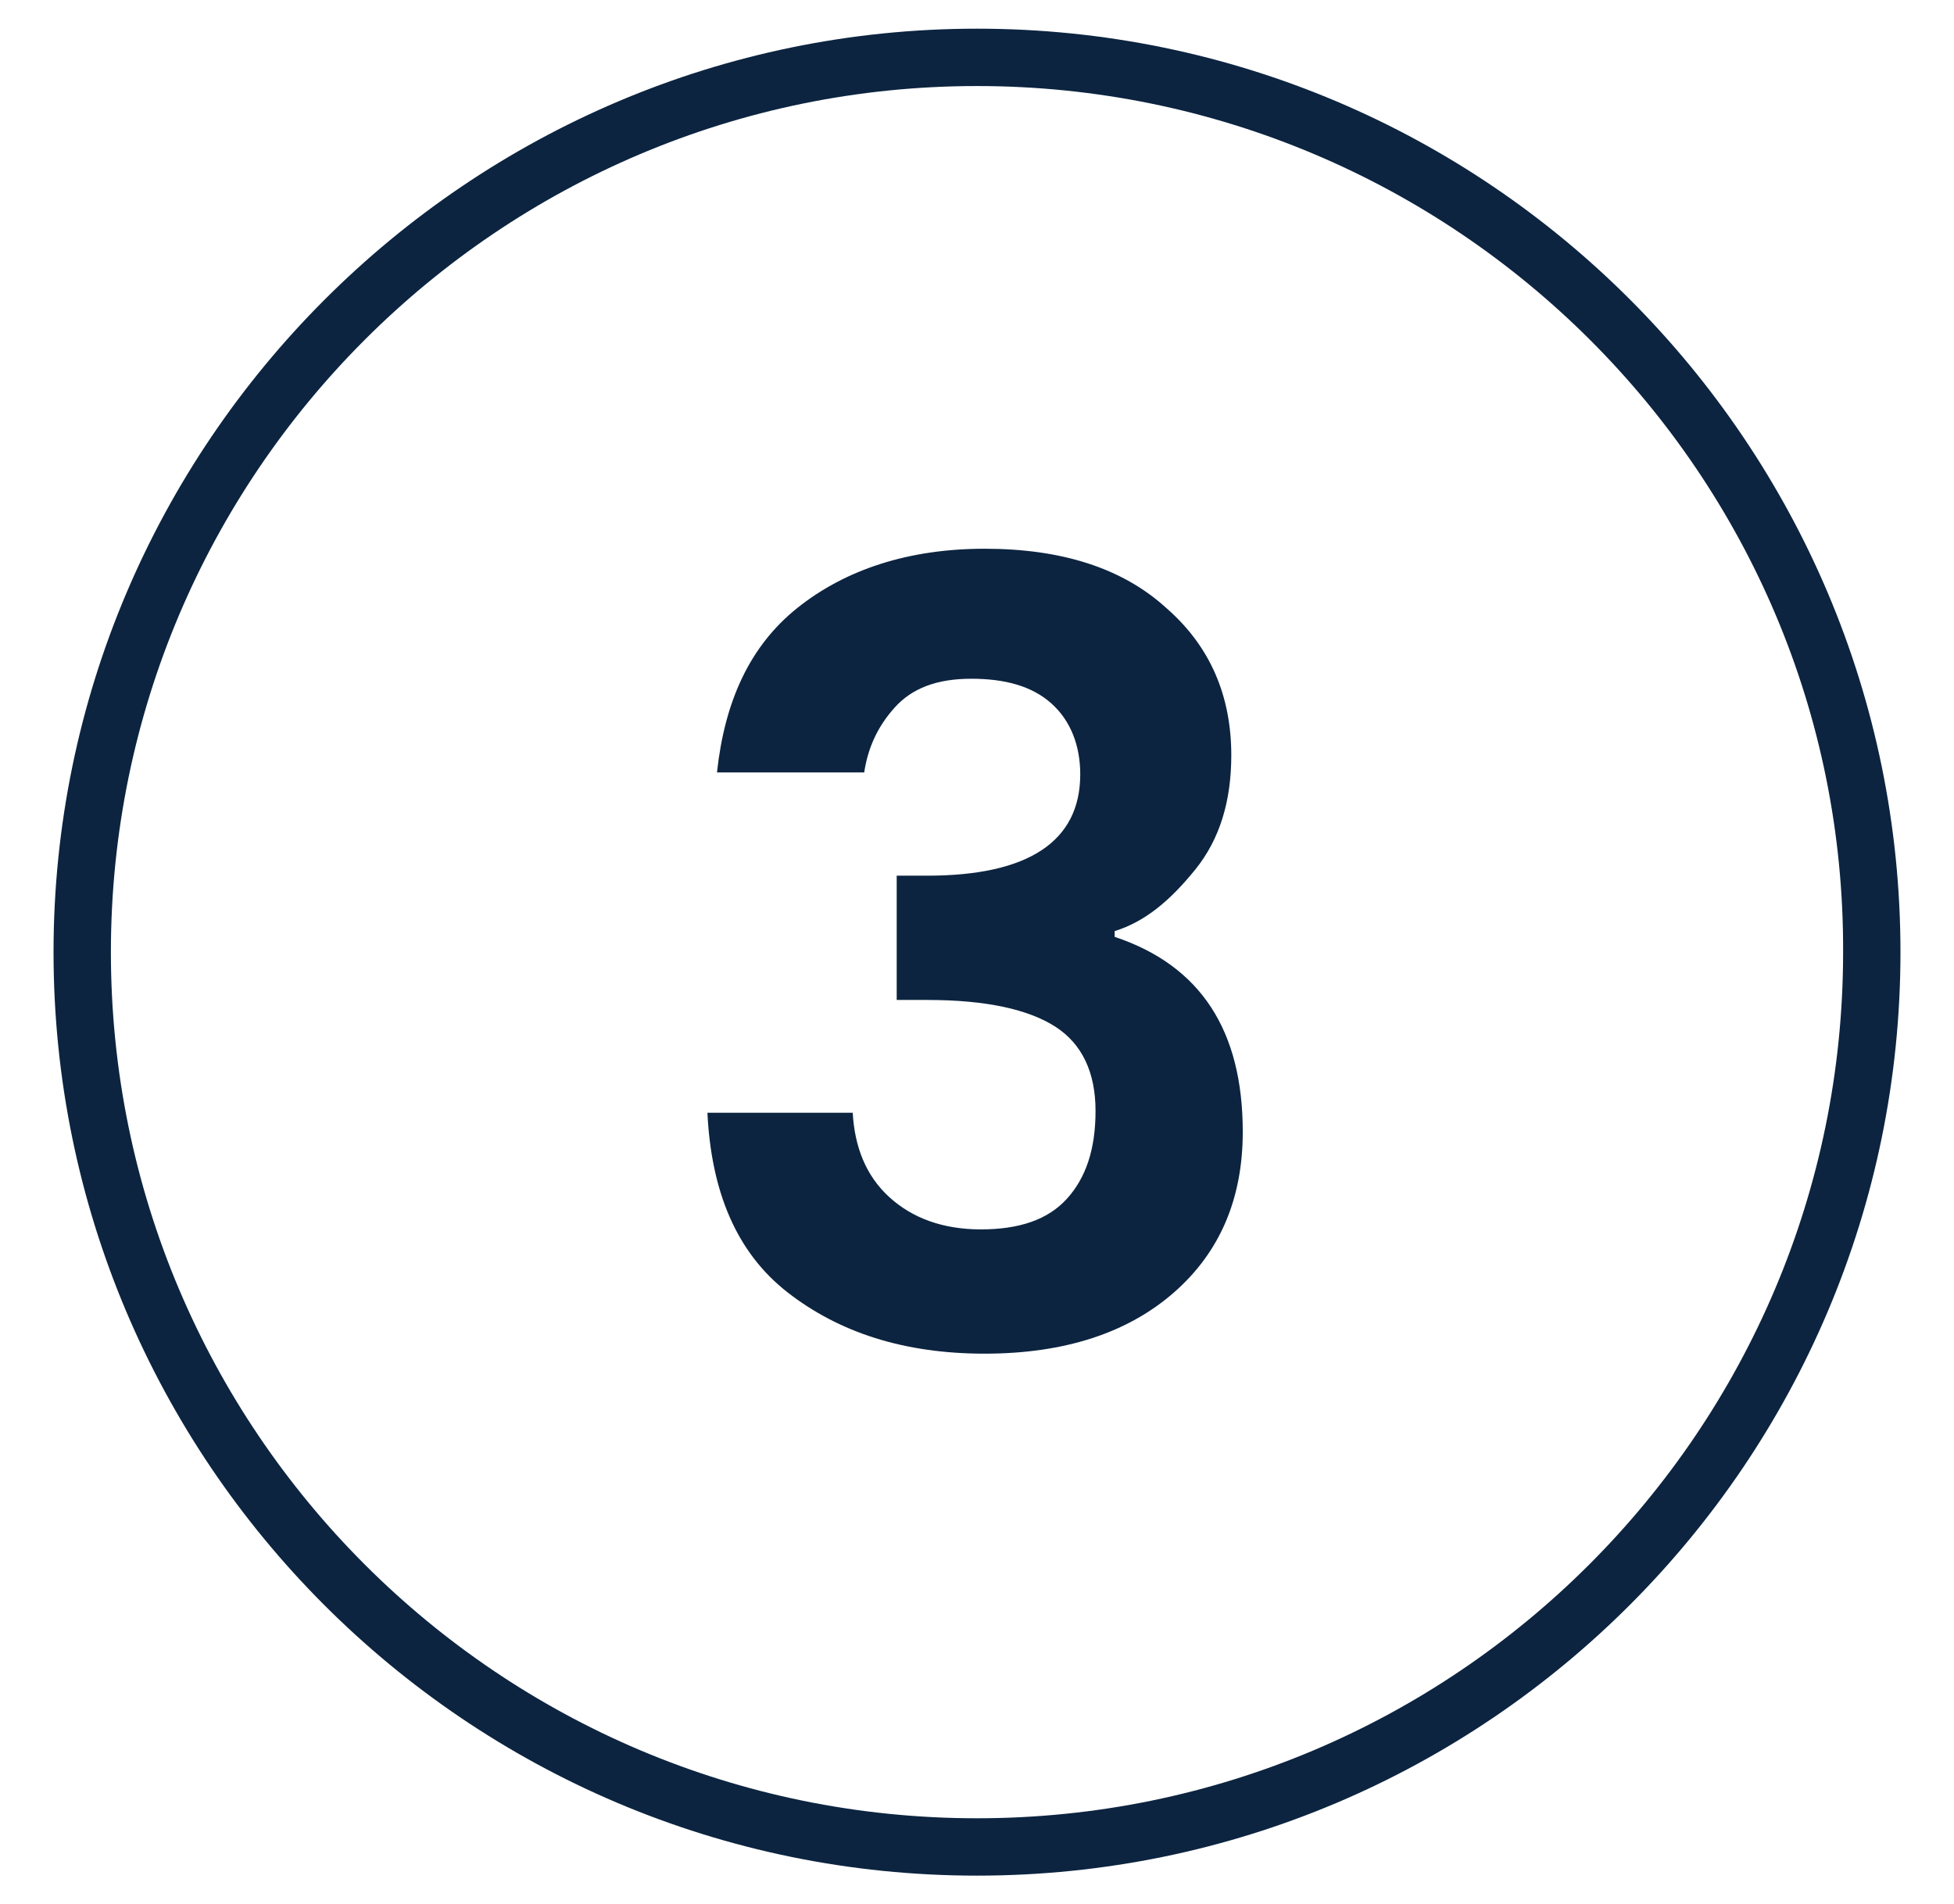
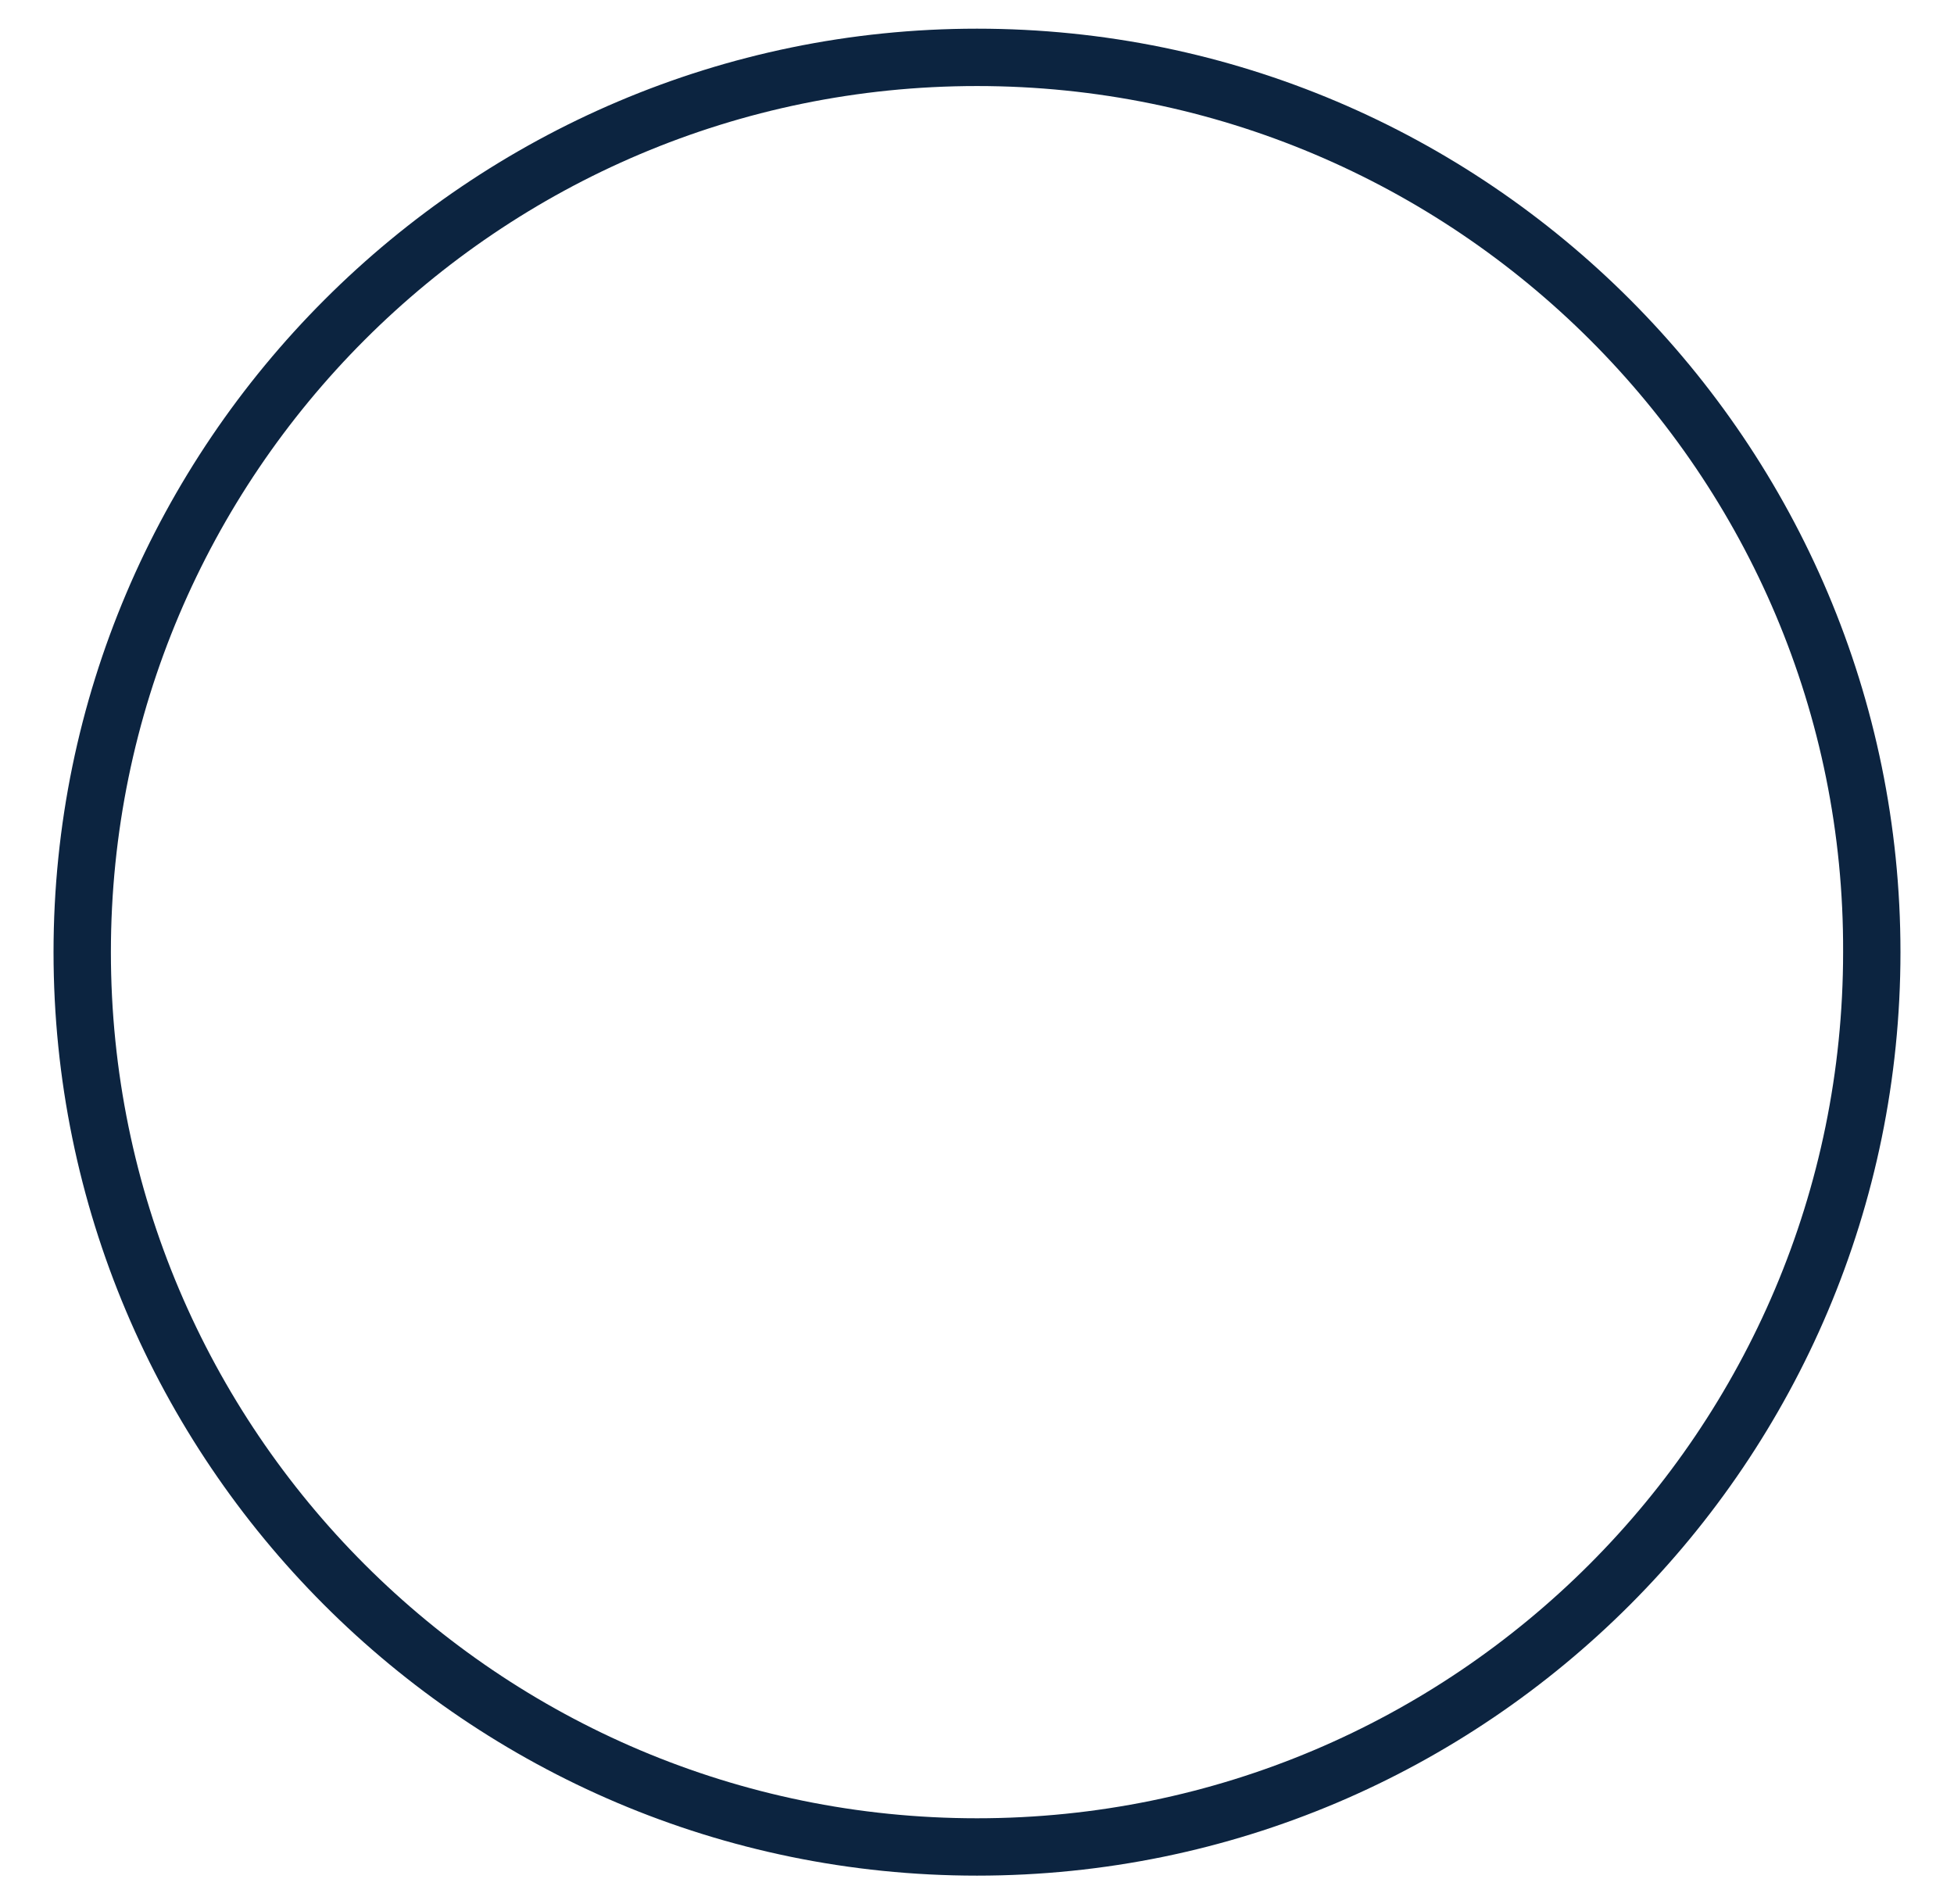
<svg xmlns="http://www.w3.org/2000/svg" id="Layer_1" x="0px" y="0px" viewBox="0 0 102.2 99.6" style="enable-background:new 0 0 102.2 99.6;" xml:space="preserve" fill="#0C2440">
  <style>.st0{enable-background:new;}</style>
  <g class="st0">
    <path d="M51.1,98.1c-26.7,0-48.3-21.7-48.3-48.3S24.5,1.5,51.1,1.5c26.7,0,48.3,21.7,48.3,48.3S77.8,98.1,51.1,98.1z M51.1,4.5 c-25,0-45.3,20.3-45.3,45.3s20.3,45.3,45.3,45.3s45.3-20.3,45.3-45.3C96.5,24.8,76.1,4.5,51.1,4.5z" />
  </g>
  <g>
-     <path d="M41.7,31.8c2.5-2,5.8-3.1,9.8-3.1c4,0,7.2,1,9.5,3.1c2.3,2,3.4,4.6,3.4,7.7c0,2.4-0.6,4.4-1.9,6s-2.6,2.7-4.2,3.2V49 c4.5,1.5,6.7,4.9,6.7,10.2c0,3.5-1.2,6.3-3.6,8.4c-2.4,2.1-5.7,3.2-9.9,3.2c-4.2,0-7.6-1.1-10.3-3.2c-2.7-2.1-4-5.3-4.2-9.4h7.6 c0.1,1.8,0.7,3.3,1.9,4.4c1.2,1.1,2.8,1.7,4.8,1.7c2,0,3.5-0.5,4.5-1.6c1-1.1,1.5-2.6,1.5-4.6c0-2-0.7-3.5-2.1-4.4 s-3.6-1.4-6.7-1.4h-1.6v-6.5h1.6c5.3,0,8-1.8,8-5.3c0-1.5-0.5-2.8-1.5-3.7c-1-0.9-2.4-1.3-4.2-1.3c-1.8,0-3.1,0.5-4,1.5 c-0.9,1-1.4,2.1-1.6,3.4h-7.7C37.9,36.7,39.2,33.8,41.7,31.8z" />
-   </g>
+     </g>
</svg>